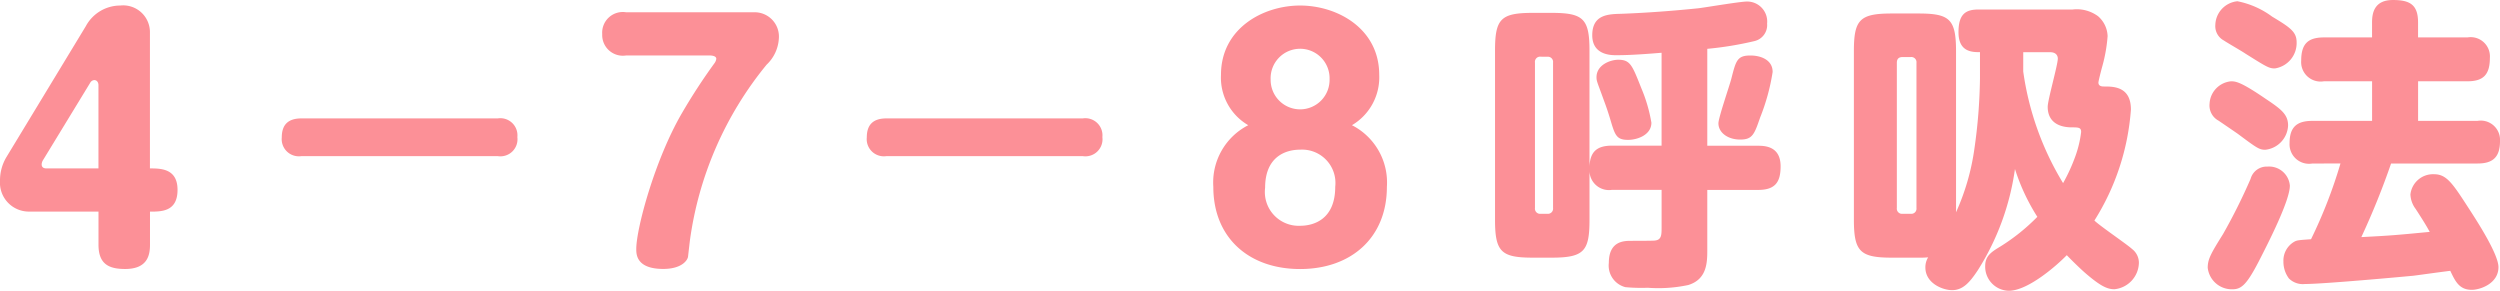
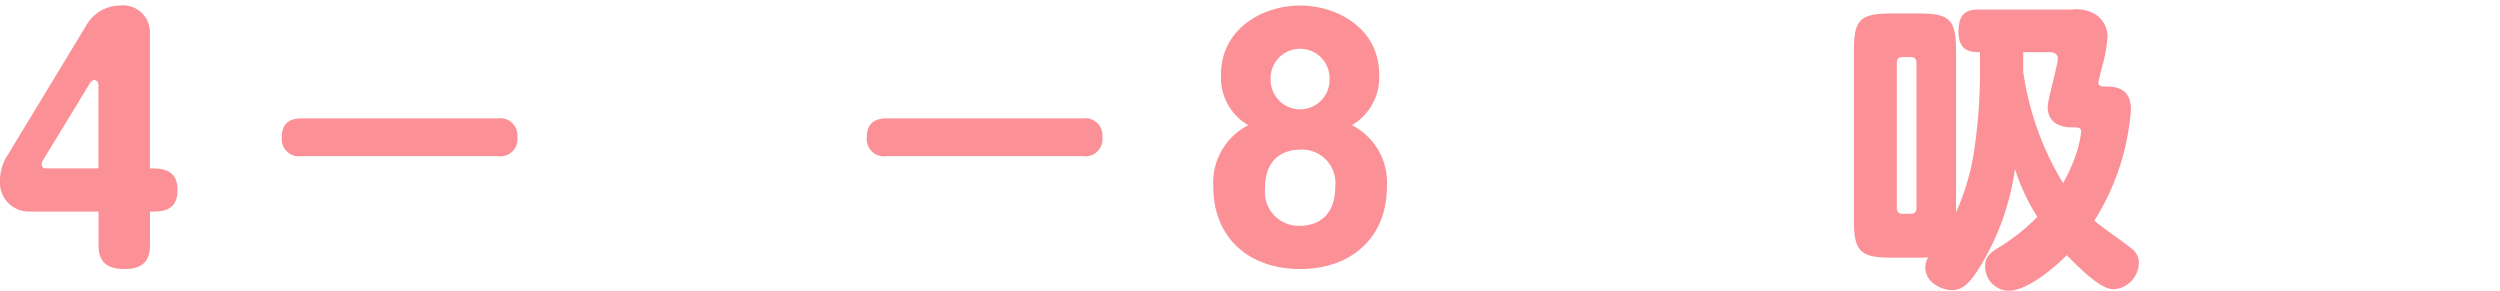
<svg xmlns="http://www.w3.org/2000/svg" width="199.679" height="23.226" viewBox="0 0 199.679 23.226">
  <defs>
    <style>.cls-1{fill:#fc9097;}</style>
  </defs>
  <g id="レイヤー_2" data-name="レイヤー 2">
    <g id="本文">
      <path class="cls-1" d="M2.3,16.9A2.311,2.311,0,0,1,0,14.431a3.623,3.623,0,0,1,.514-1.885L6.859,2.084A3.124,3.124,0,0,1,9.6.442a2.139,2.139,0,0,1,2.375,2.082V13.452c.857,0,2.205,0,2.205,1.713,0,1.738-1.274,1.738-2.2,1.738V19.55c0,.832-.2,1.934-1.983,1.934-1.274,0-2.13-.367-2.13-1.934V16.9Zm5.564-3.451V6.788c0-.1-.05-.392-.344-.392a.412.412,0,0,0-.318.22l-3.751,6.15a.724.724,0,0,0-.123.342c0,.1,0,.344.392.344Z" />
      <path class="cls-1" d="M39.754,9.457a1.368,1.368,0,0,1,1.569,1.494,1.365,1.365,0,0,1-1.569,1.519H24.075a1.371,1.371,0,0,1-1.569-1.494c0-1,.491-1.519,1.569-1.519Z" />
-       <path class="cls-1" d="M60.2.981a1.939,1.939,0,0,1,2.009,2.081,3.118,3.118,0,0,1-.98,2.106,28.13,28.13,0,0,0-6.125,14.038c-.024.2-.1.857-.147,1.274-.024.294-.489,1-1.983,1-2.154,0-2.154-1.175-2.154-1.591,0-1.642,1.493-7.155,3.648-10.854a46.7,46.7,0,0,1,2.621-4.018.726.726,0,0,0,.122-.319c0-.245-.392-.269-.563-.269H50.014A1.651,1.651,0,0,1,48.1,2.72,1.649,1.649,0,0,1,50.014.981Z" />
      <path class="cls-1" d="M86.481,9.457a1.368,1.368,0,0,1,1.568,1.494,1.365,1.365,0,0,1-1.568,1.519H70.8a1.37,1.37,0,0,1-1.568-1.494c0-1,.49-1.519,1.568-1.519Z" />
      <path class="cls-1" d="M97.522,5.978c0-3.724,3.378-5.536,6.32-5.536s6.319,1.812,6.319,5.536A4.439,4.439,0,0,1,107.982,10a5.133,5.133,0,0,1,2.791,4.924c0,4.068-2.864,6.564-6.931,6.564-4.092,0-6.932-2.5-6.932-6.564A5.136,5.136,0,0,1,99.7,10,4.392,4.392,0,0,1,97.522,5.978Zm3.525,9.015a2.7,2.7,0,0,0,2.8,3.04c1.054,0,2.8-.49,2.8-3.113a2.663,2.663,0,0,0-2.8-2.966C102.616,11.954,101.047,12.567,101.047,14.993Zm.441-8.648a2.354,2.354,0,1,0,4.707-.024,2.355,2.355,0,1,0-4.707.024Z" />
-       <path class="cls-1" d="M123.918,1.028c2.548,0,3.037.466,3.037,3.014V13.3c.05-1.153.564-1.666,1.789-1.666h3.969V4.214c-2.058.172-2.965.195-3.626.195-.392,0-1.911,0-1.911-1.592,0-1.641,1.25-1.69,2.3-1.714q2.977-.112,6.174-.442c.613-.073,3.332-.539,3.9-.539a1.6,1.6,0,0,1,1.592,1.764,1.314,1.314,0,0,1-1.029,1.4,27.09,27.09,0,0,1-3.749.614v7.742h4.068c.588,0,1.788.073,1.788,1.64,0,1.25-.416,1.887-1.788,1.887h-4.068v4.753c0,1,0,2.377-1.518,2.843a11.439,11.439,0,0,1-3.235.219,13.96,13.96,0,0,1-1.788-.048A1.778,1.778,0,0,1,128.5,21c0-1.764,1.225-1.764,1.788-1.764.123,0,1.838,0,1.887-.024.539-.049.539-.466.539-1.054V15.165h-3.969a1.558,1.558,0,0,1-1.789-1.47v3.871c0,2.5-.44,3.014-3.037,3.014h-1.471c-2.523,0-3.038-.441-3.038-3.014V4.042c0-2.548.466-3.014,3.038-3.014Zm-.858,3.5A.414.414,0,0,0,122.6,5V16.61a.414.414,0,0,0,.465.466h.514a.415.415,0,0,0,.466-.466V5a.415.415,0,0,0-.466-.466ZM131.1,7.056A12.225,12.225,0,0,1,131.9,9.8c0,.98-1.127,1.372-1.861,1.372-.956,0-1.054-.392-1.446-1.715-.27-.882-.368-1.1-.686-1.985-.343-.931-.392-1.029-.392-1.3,0-1.005,1.127-1.4,1.74-1.4C130.214,4.777,130.361,5.194,131.1,7.056Zm10.486-1.324a16.648,16.648,0,0,1-1,3.652c-.465,1.346-.612,1.763-1.592,1.763-1.005,0-1.74-.563-1.74-1.3,0-.442.883-2.989,1.029-3.553.368-1.445.466-1.861,1.52-1.861C140.749,4.435,141.582,4.851,141.582,5.732Z" />
      <path class="cls-1" d="M151.111,20.58c-2.548,0-3.038-.49-3.038-3.038V4.091c0-2.524.466-3.013,3.038-3.013h2.108c2.5,0,3.013.441,3.013,3.013V16.954a18.423,18.423,0,0,0,1.47-5.1,42.649,42.649,0,0,0,.442-5.586V4.165c-.614,0-1.716,0-1.716-1.593,0-1.469.589-1.813,1.617-1.813h7.5a2.86,2.86,0,0,1,2.033.539,2.2,2.2,0,0,1,.76,1.593,12.39,12.39,0,0,1-.416,2.377c-.123.44-.318,1.224-.318,1.323,0,.318.318.318.464.318.736,0,2.132,0,2.132,1.837a19.2,19.2,0,0,1-2.916,8.869c.417.417,2.622,1.911,3.014,2.279a1.382,1.382,0,0,1,.539,1.1,2.168,2.168,0,0,1-1.96,2.108c-.539,0-1.078-.221-2.3-1.275-.342-.294-.956-.882-1.5-1.445-.833.857-3.111,2.842-4.63,2.842a1.923,1.923,0,0,1-1.886-1.985c0-.808.514-1.127,1.2-1.543a15.907,15.907,0,0,0,2.965-2.377,16.207,16.207,0,0,1-1.788-3.822,20.282,20.282,0,0,1-2.965,8.085c-.637.956-1.176,1.593-2.058,1.593-.735,0-2.132-.539-2.132-1.813a1.509,1.509,0,0,1,.221-.808,6.616,6.616,0,0,1-.784.024Zm1.96-15.558a.414.414,0,0,0-.465-.465h-.637c-.343,0-.465.172-.465.465V16.61a.414.414,0,0,0,.465.466h.637a.414.414,0,0,0,.465-.466Zm8.527.686a23.347,23.347,0,0,0,3.184,8.918,14.155,14.155,0,0,0,1-2.2,8.587,8.587,0,0,0,.442-1.887c0-.367-.221-.367-.809-.367-1.177-.024-1.862-.588-1.862-1.641,0-.539.808-3.357.808-3.847,0-.244-.147-.514-.612-.514H161.6Z" />
-       <path class="cls-1" d="M180.4,20.9c-.979,1.886-1.4,2.206-2.106,2.206a1.938,1.938,0,0,1-1.96-1.716c0-.686.245-1.127,1.225-2.695a46.007,46.007,0,0,0,2.2-4.41,1.334,1.334,0,0,1,1.347-.979,1.665,1.665,0,0,1,1.789,1.518C182.9,16.022,181.156,19.429,180.4,20.9Zm-2.18-14.406c.368,0,.808.073,2.744,1.4,1.25.833,1.789,1.249,1.789,2.132a2.036,2.036,0,0,1-1.813,1.935c-.491,0-.662-.123-2.206-1.274-.245-.171-1.322-.907-1.542-1.054a1.376,1.376,0,0,1-.711-1.348A1.892,1.892,0,0,1,178.216,6.492ZM178.706.1a6.852,6.852,0,0,1,2.769,1.225c1.469.882,1.96,1.225,1.96,2.058a2.046,2.046,0,0,1-1.74,2.083c-.466,0-.661-.123-2.377-1.2-.244-.172-1.445-.858-1.69-1.03a1.293,1.293,0,0,1-.686-1.249A1.954,1.954,0,0,1,178.706.1Zm5.979,12.961a1.557,1.557,0,0,1-1.814-1.618c0-1.3.588-1.788,1.814-1.788h4.777V6.492h-3.847A1.554,1.554,0,0,1,183.8,4.851c0-1.323.513-1.862,1.812-1.862h3.847v-1.2c0-.784.2-1.788,1.666-1.788,1.348,0,2.009.367,2.009,1.788v1.2h3.944A1.538,1.538,0,0,1,198.87,4.63c0,1.348-.539,1.862-1.789,1.862h-3.944V9.653h4.753a1.539,1.539,0,0,1,1.789,1.617c0,1.3-.589,1.789-1.789,1.789h-6.91a61.242,61.242,0,0,1-2.376,5.879c2.352-.123,2.646-.147,5.463-.417-.195-.342-.269-.514-1.127-1.836a2.052,2.052,0,0,1-.416-1.153,1.816,1.816,0,0,1,1.887-1.616c1,0,1.47.71,2.769,2.72.783,1.2,2.376,3.7,2.376,4.7,0,1.323-1.47,1.813-2.132,1.813-1,0-1.322-.686-1.715-1.518-1,.122-2.719.367-2.939.391-1.054.1-7.2.662-8.673.662a1.573,1.573,0,0,1-1.275-.441,2.222,2.222,0,0,1-.441-1.348,1.735,1.735,0,0,1,.833-1.568c.245-.146.368-.146,1.372-.22a38.516,38.516,0,0,0,2.352-6.051Z" />
    </g>
  </g>
</svg>